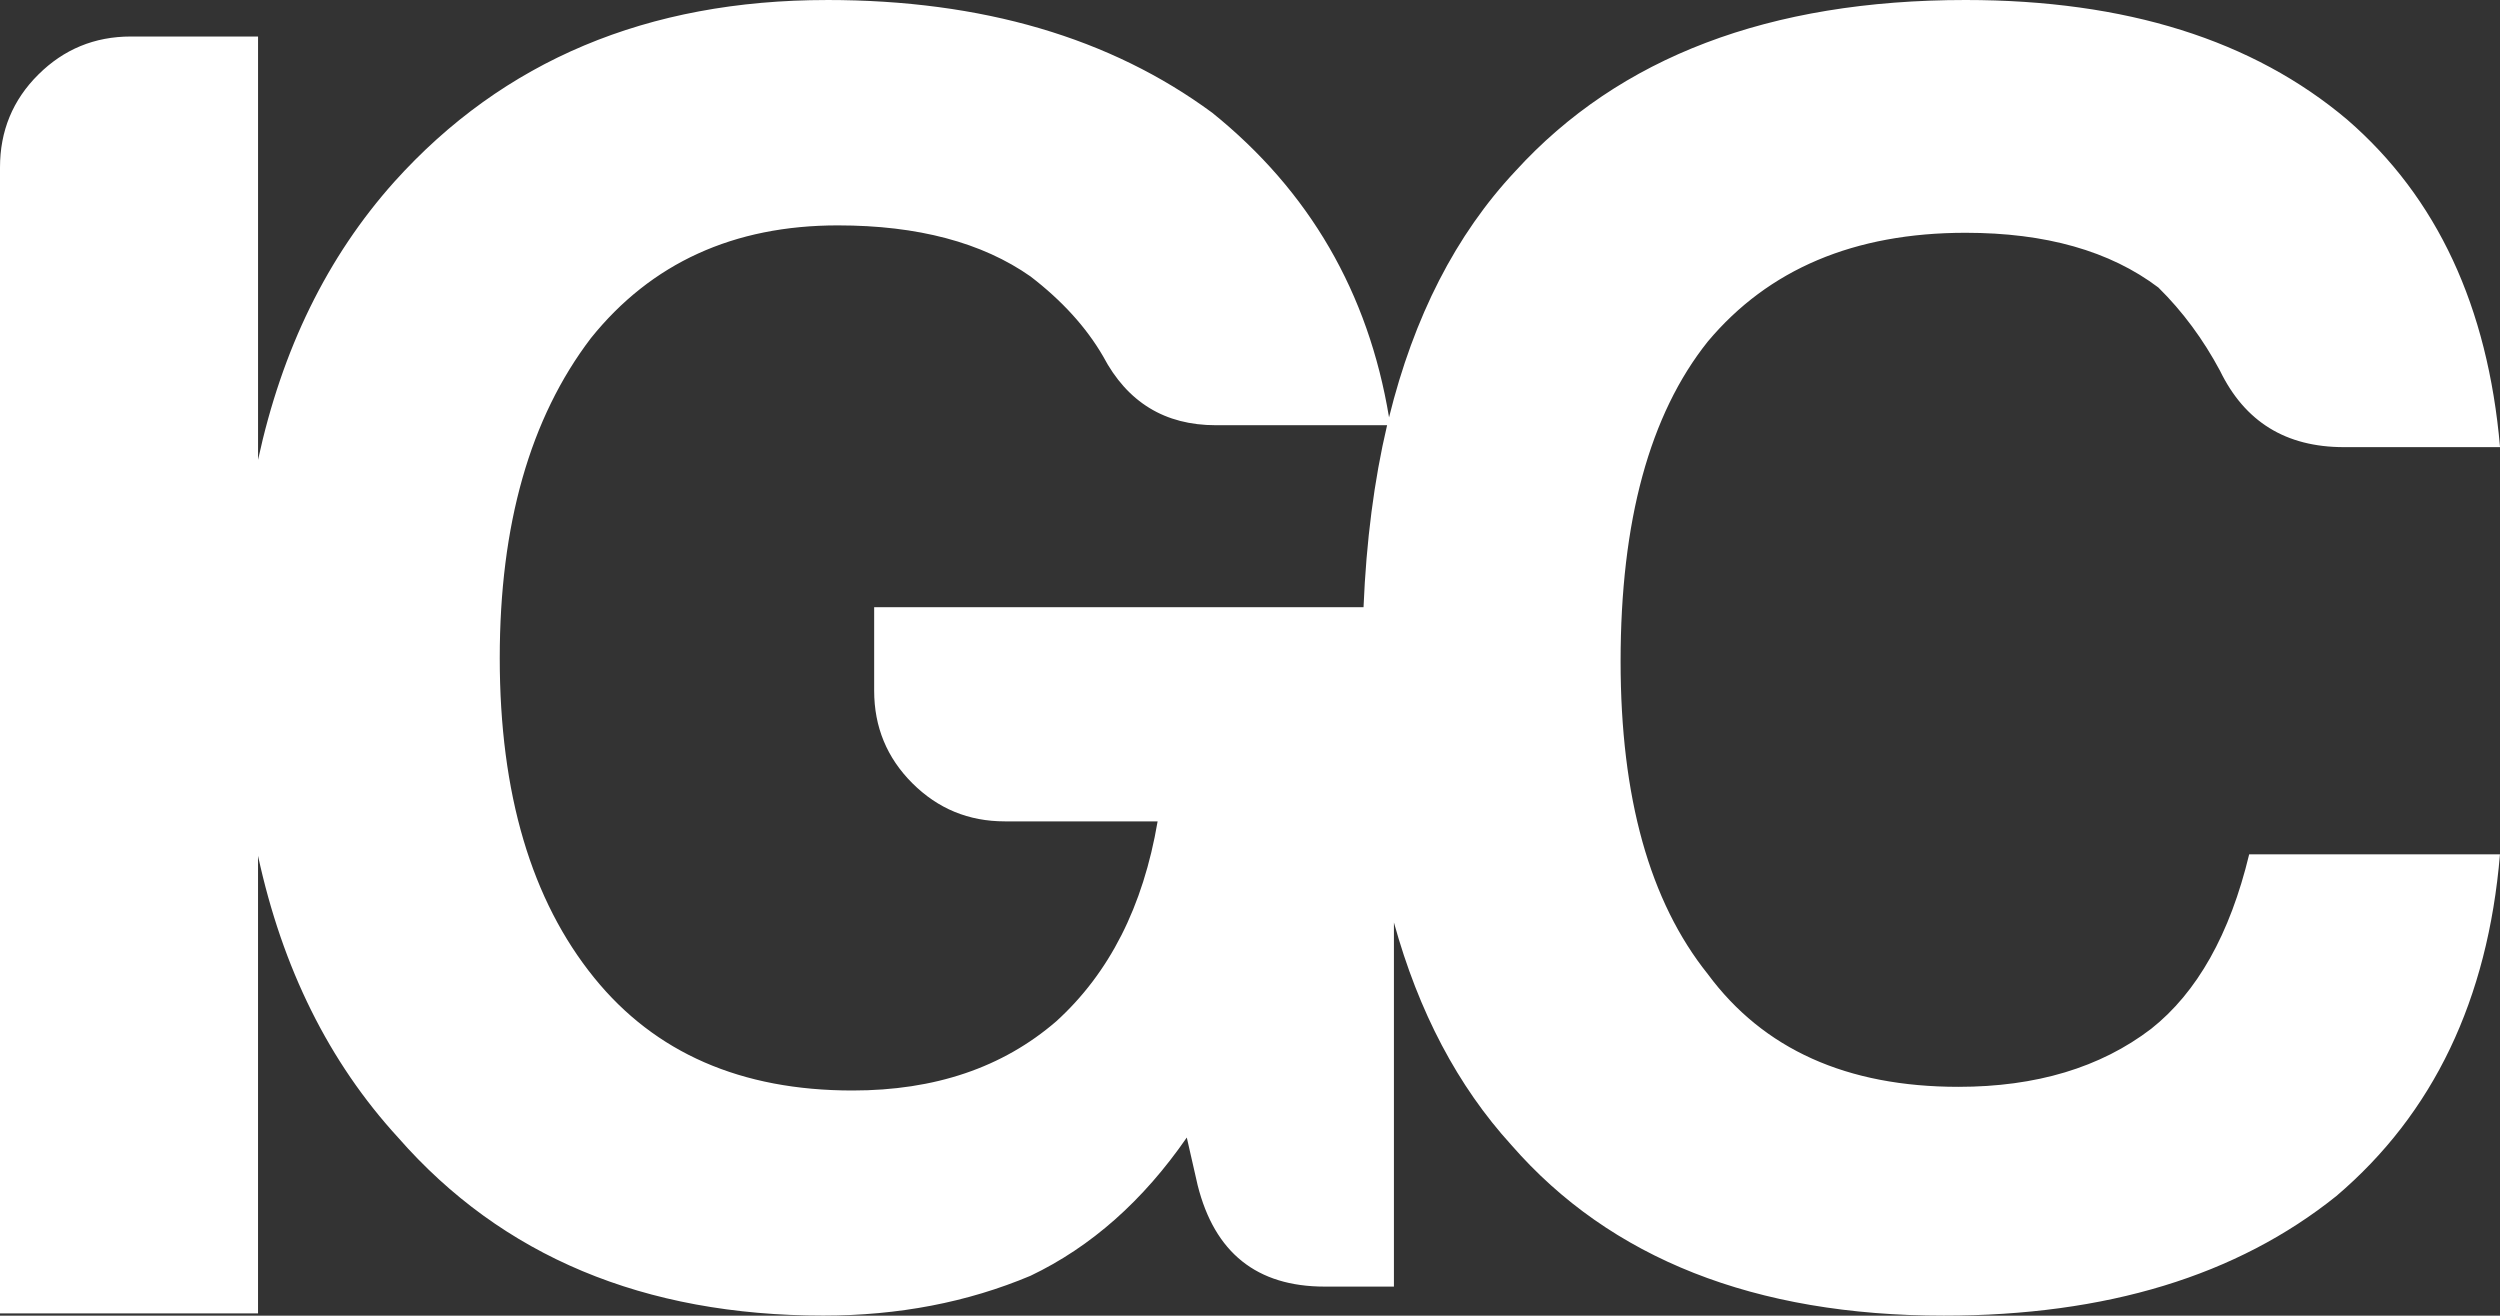
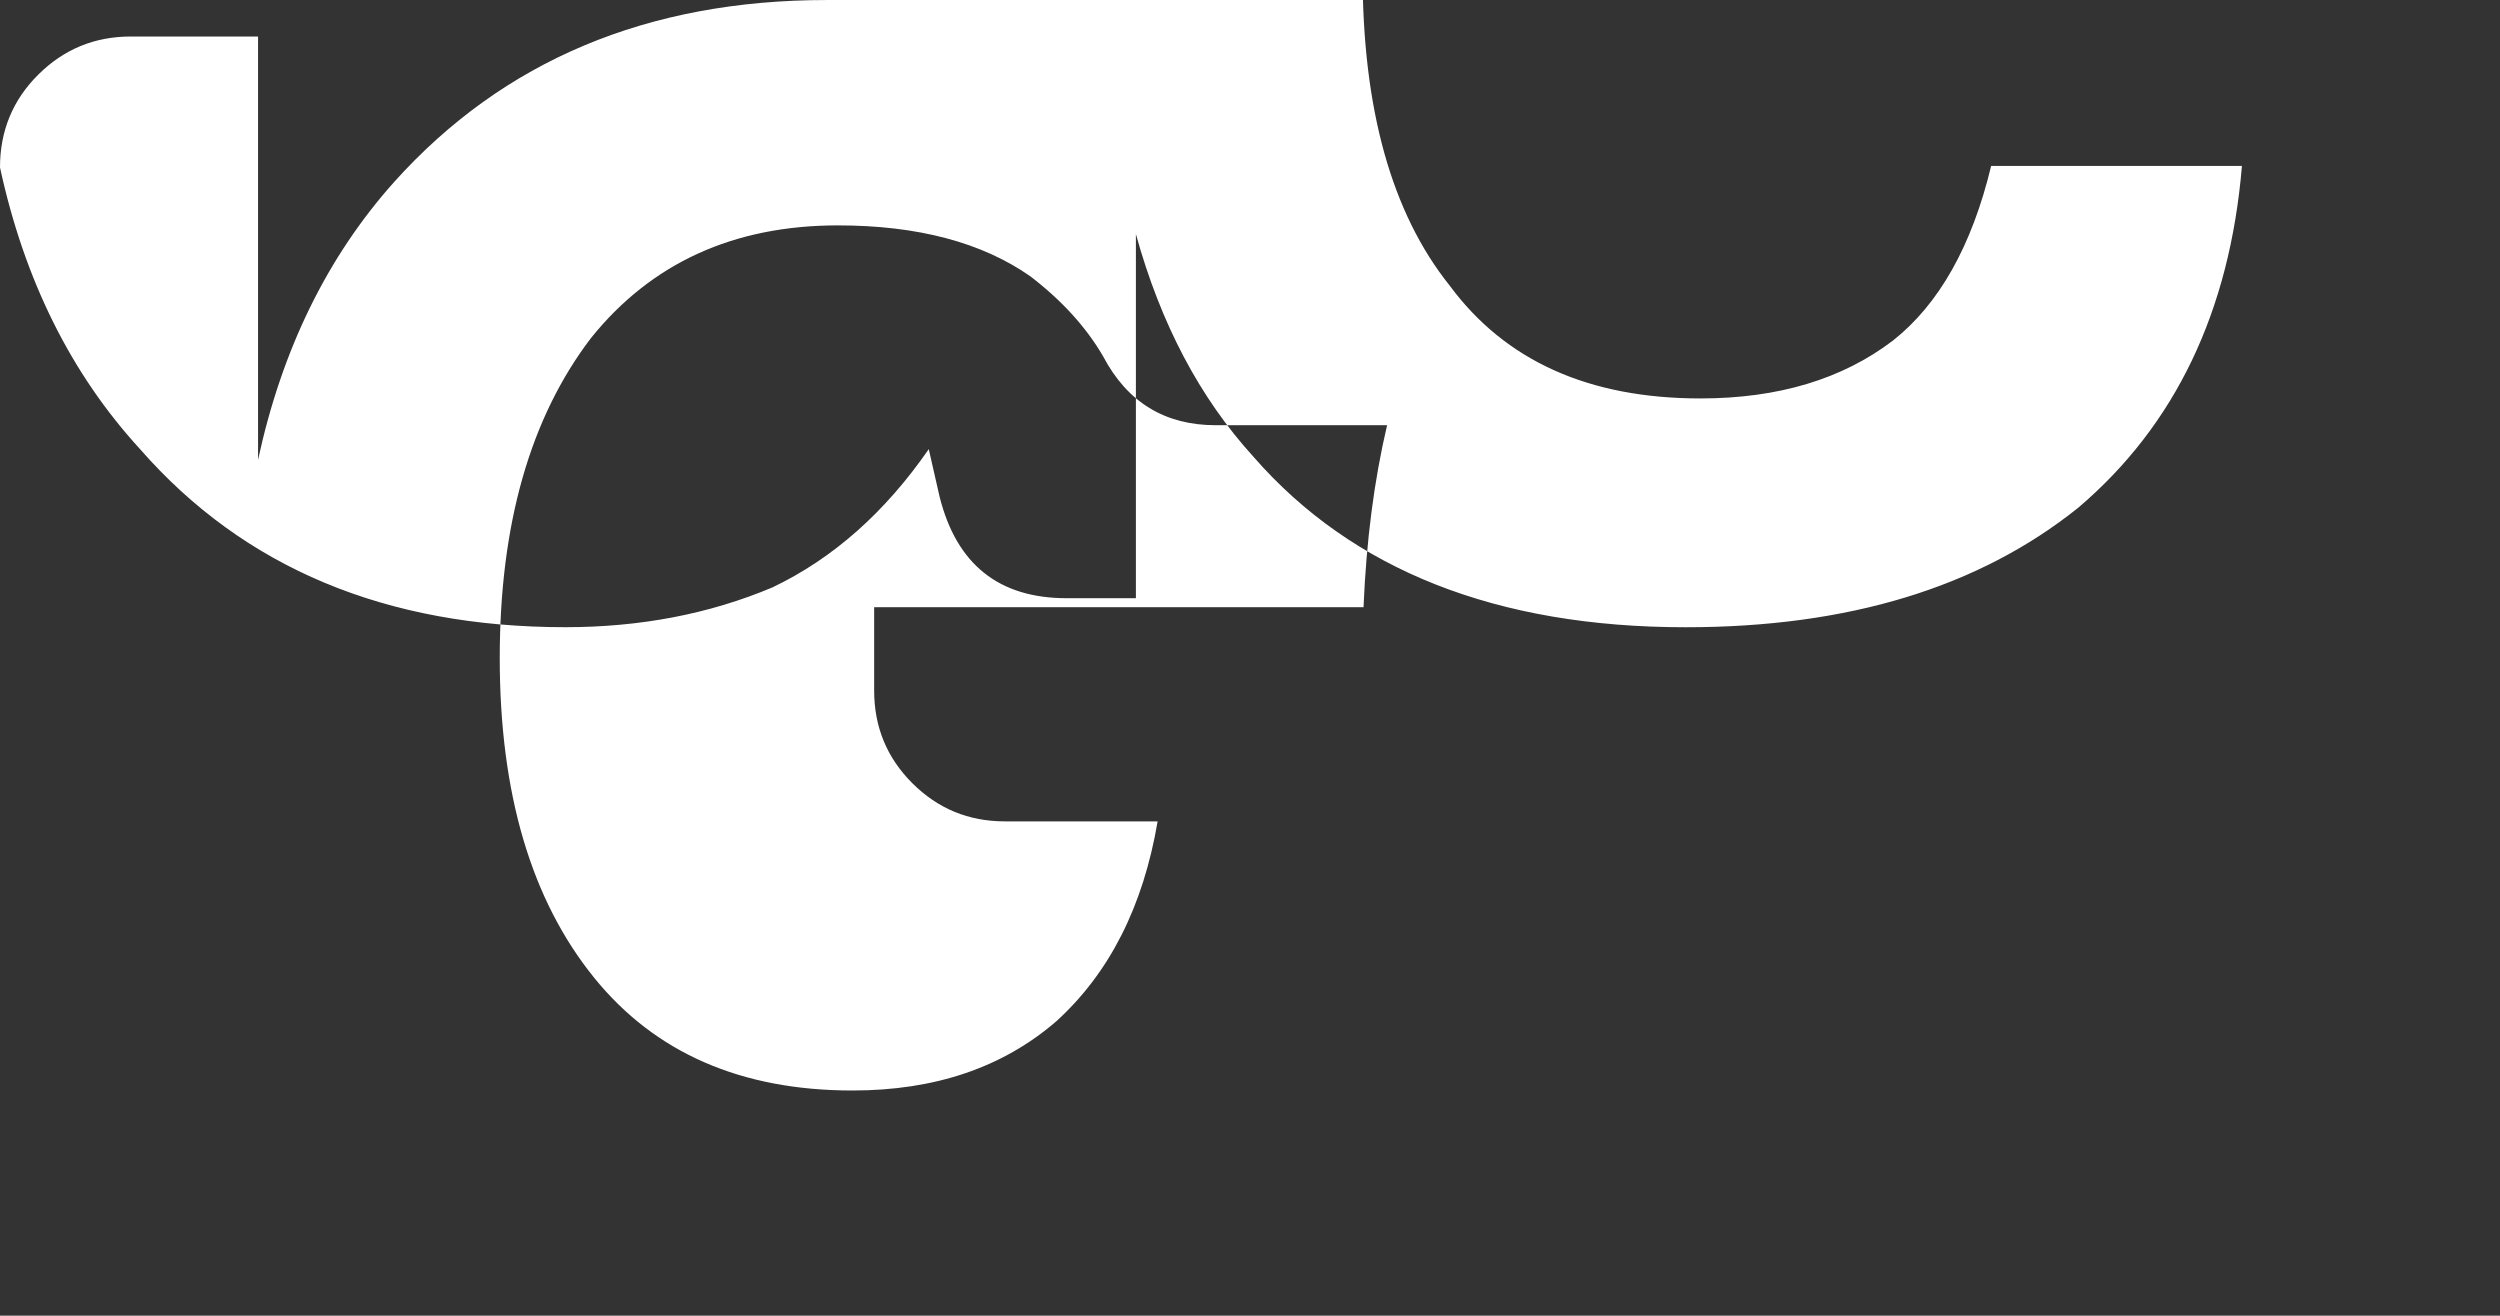
<svg xmlns="http://www.w3.org/2000/svg" xmlns:ns1="http://www.inkscape.org/namespaces/inkscape" xmlns:ns2="http://sodipodi.sourceforge.net/DTD/sodipodi-0.dtd" width="42.902mm" height="22.578mm" viewBox="0 0 152.017 80" id="svg15872" version="1.1" ns1:version="0.91 r13725" ns2:docname="igclogo.svg">
  <rect x="0" y="0" width="152.017" height="80" fill="#333333" stroke="none" />
  <defs id="defs15874" />
  <ns2:namedview id="base" pagecolor="#ffffff" bordercolor="#666666" borderopacity="1.0" ns1:pageopacity="0.0" ns1:pageshadow="2" ns1:zoom="5.6" ns1:cx="82.362608" ns1:cy="7.9270584" ns1:document-units="px" ns1:current-layer="layer1" showgrid="false" ns1:window-width="1883" ns1:window-height="1062" ns1:window-x="37" ns1:window-y="1098" ns1:window-maximized="1" fit-margin-top="0" fit-margin-left="0" fit-margin-right="0" fit-margin-bottom="0" />
  <g ns1:label="Layer 1" ns1:groupmode="layer" id="layer1" transform="translate(0,-972.362)">
-     <path style="fill:#ffffff" d="m 50.291,972.362 c -10.92,0 -19.685,3.685 -26.313,11.052 -4.082,4.565 -6.838,10.201 -8.287,16.908 l 0,-25.741 -7.734,0 c -2.212,0 -4.083,0.781 -5.623,2.311 C 0.771,978.441 0,980.328 0,982.543 l 0,69.681 15.69,0 0,-27.822 c 1.478,6.829 4.313,12.543 8.518,17.13 6.323,7.223 14.952,10.826 25.859,10.826 4.558,0 8.753,-0.803 12.594,-2.42 3.69,-1.762 6.849,-4.569 9.504,-8.407 l 0.66,2.899 c 1.032,4.108 3.6,6.165 7.724,6.165 l 4.211,0 0,-22.142 c 1.502,5.437 3.879,9.951 7.15,13.543 6.017,6.901 14.803,10.365 26.282,10.365 9.884,0 17.827,-2.421 23.877,-7.275 5.898,-5.02 9.206,-11.943 9.946,-20.774 l -15.25,0 c -1.17,4.857 -3.165,8.399 -5.962,10.61 -3.089,2.359 -7.001,3.526 -11.716,3.526 -6.786,0 -11.863,-2.284 -15.244,-6.859 -3.533,-4.413 -5.3,-10.733 -5.3,-19.011 0,-8.534 1.764,-15.014 5.3,-19.446 3.684,-4.397 8.905,-6.616 15.678,-6.616 4.87,0 8.773,1.102 11.721,3.327 1.479,1.456 2.729,3.156 3.748,5.059 1.508,3.102 3.999,4.648 7.535,4.648 l 9.494,0 c -0.743,-8.544 -3.824,-15.173 -9.282,-19.905 -5.738,-4.851 -13.473,-7.284 -23.219,-7.284 -11.919,0 -21.052,3.468 -27.371,10.405 -3.625,3.864 -6.177,8.861 -7.684,14.974 -1.254,-7.576 -4.844,-13.765 -10.751,-18.523 -6.188,-4.558 -13.99,-6.856 -23.418,-6.856 z m 0.662,13.704 c 4.854,0 8.769,1.041 11.71,3.105 1.916,1.472 3.388,3.09 4.414,4.858 1.475,2.797 3.76,4.188 6.852,4.188 l 10.416,0 c -0.79,3.355 -1.266,7.043 -1.433,11.065 l -29.757,0 0,5.076 c 0,2.215 0.779,4.085 2.319,5.625 1.562,1.556 3.424,2.323 5.635,2.323 l 9.282,0 c -0.878,5.175 -2.934,9.227 -6.171,12.165 -3.259,2.809 -7.373,4.2 -12.385,4.2 -6.779,0 -12.006,-2.291 -15.697,-6.846 -3.828,-4.719 -5.75,-11.199 -5.75,-19.451 0,-8.11 1.841,-14.588 5.541,-19.449 3.668,-4.568 8.682,-6.859 15.024,-6.859 z" id="path3339" ns1:connector-curvature="0" ns2:nodetypes="scccscsccccscccscccsccccscscsccsccscccssccscccscsccscscs" />
+     <path style="fill:#ffffff" d="m 50.291,972.362 c -10.92,0 -19.685,3.685 -26.313,11.052 -4.082,4.565 -6.838,10.201 -8.287,16.908 l 0,-25.741 -7.734,0 c -2.212,0 -4.083,0.781 -5.623,2.311 C 0.771,978.441 0,980.328 0,982.543 c 1.478,6.829 4.313,12.543 8.518,17.13 6.323,7.223 14.952,10.826 25.859,10.826 4.558,0 8.753,-0.803 12.594,-2.42 3.69,-1.762 6.849,-4.569 9.504,-8.407 l 0.66,2.899 c 1.032,4.108 3.6,6.165 7.724,6.165 l 4.211,0 0,-22.142 c 1.502,5.437 3.879,9.951 7.15,13.543 6.017,6.901 14.803,10.365 26.282,10.365 9.884,0 17.827,-2.421 23.877,-7.275 5.898,-5.02 9.206,-11.943 9.946,-20.774 l -15.25,0 c -1.17,4.857 -3.165,8.399 -5.962,10.61 -3.089,2.359 -7.001,3.526 -11.716,3.526 -6.786,0 -11.863,-2.284 -15.244,-6.859 -3.533,-4.413 -5.3,-10.733 -5.3,-19.011 0,-8.534 1.764,-15.014 5.3,-19.446 3.684,-4.397 8.905,-6.616 15.678,-6.616 4.87,0 8.773,1.102 11.721,3.327 1.479,1.456 2.729,3.156 3.748,5.059 1.508,3.102 3.999,4.648 7.535,4.648 l 9.494,0 c -0.743,-8.544 -3.824,-15.173 -9.282,-19.905 -5.738,-4.851 -13.473,-7.284 -23.219,-7.284 -11.919,0 -21.052,3.468 -27.371,10.405 -3.625,3.864 -6.177,8.861 -7.684,14.974 -1.254,-7.576 -4.844,-13.765 -10.751,-18.523 -6.188,-4.558 -13.99,-6.856 -23.418,-6.856 z m 0.662,13.704 c 4.854,0 8.769,1.041 11.71,3.105 1.916,1.472 3.388,3.09 4.414,4.858 1.475,2.797 3.76,4.188 6.852,4.188 l 10.416,0 c -0.79,3.355 -1.266,7.043 -1.433,11.065 l -29.757,0 0,5.076 c 0,2.215 0.779,4.085 2.319,5.625 1.562,1.556 3.424,2.323 5.635,2.323 l 9.282,0 c -0.878,5.175 -2.934,9.227 -6.171,12.165 -3.259,2.809 -7.373,4.2 -12.385,4.2 -6.779,0 -12.006,-2.291 -15.697,-6.846 -3.828,-4.719 -5.75,-11.199 -5.75,-19.451 0,-8.11 1.841,-14.588 5.541,-19.449 3.668,-4.568 8.682,-6.859 15.024,-6.859 z" id="path3339" ns1:connector-curvature="0" ns2:nodetypes="scccscsccccscccscccsccccscscsccsccscccssccscccscsccscscs" />
  </g>
</svg>